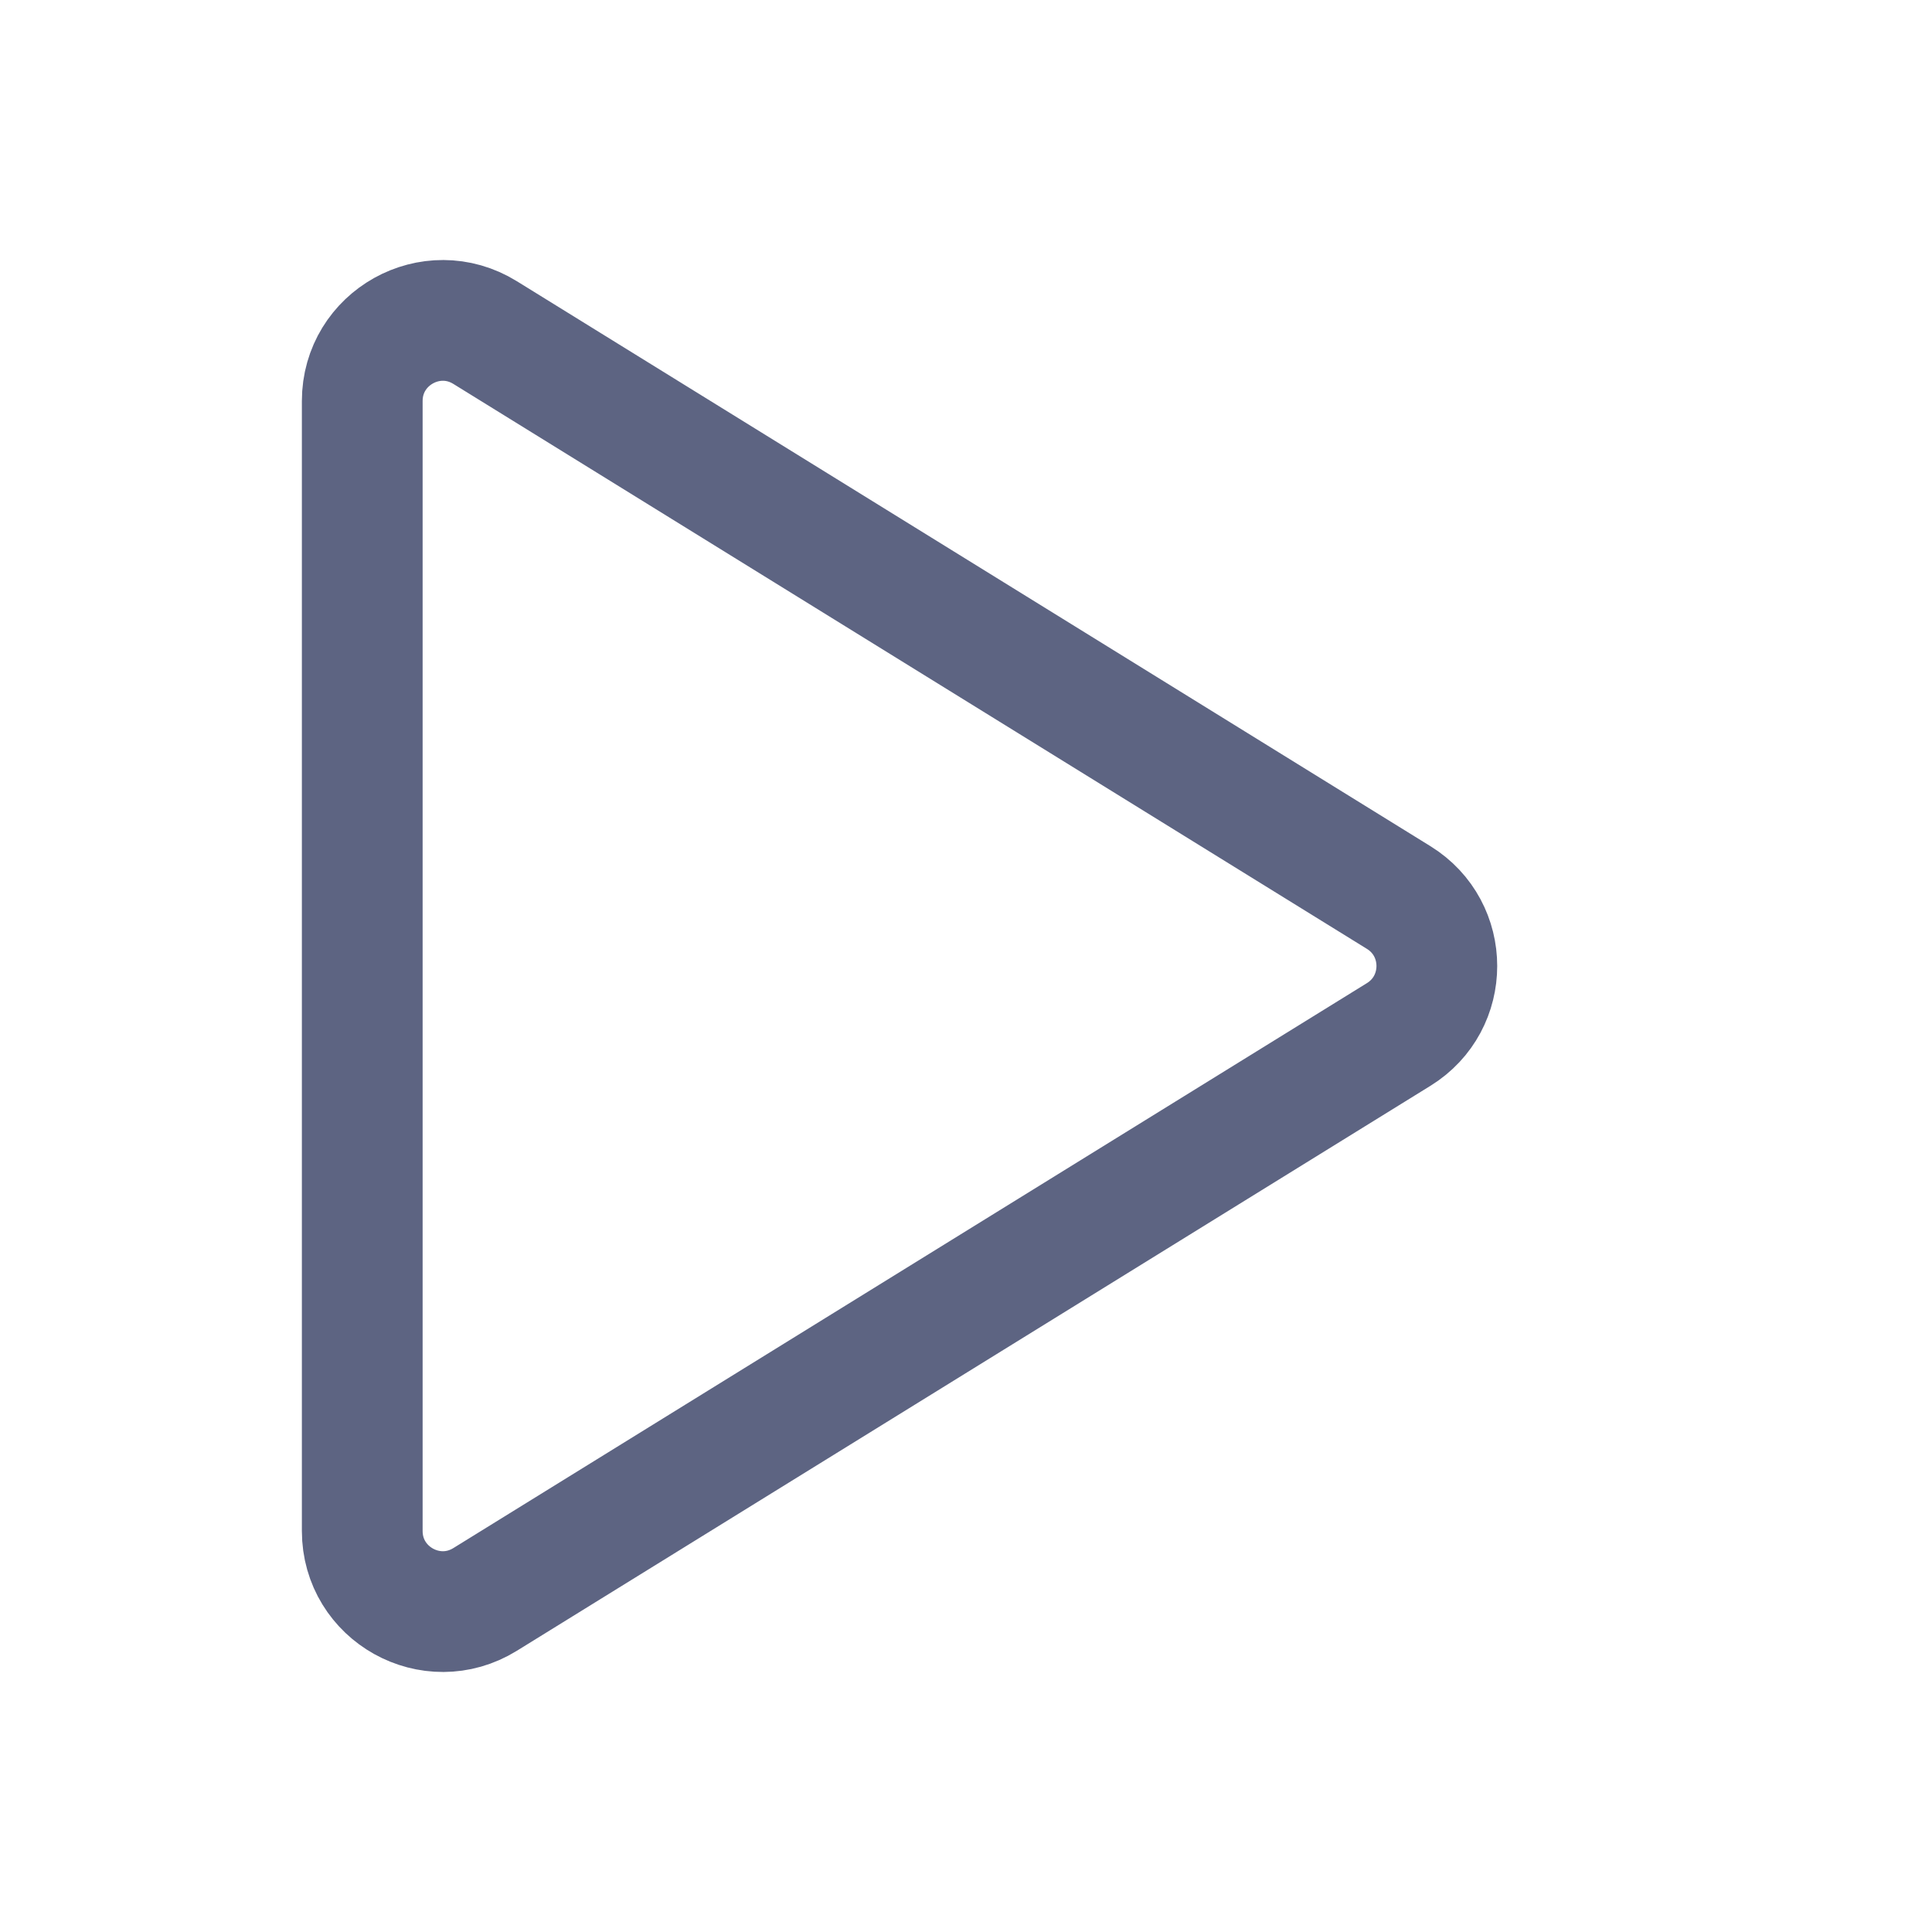
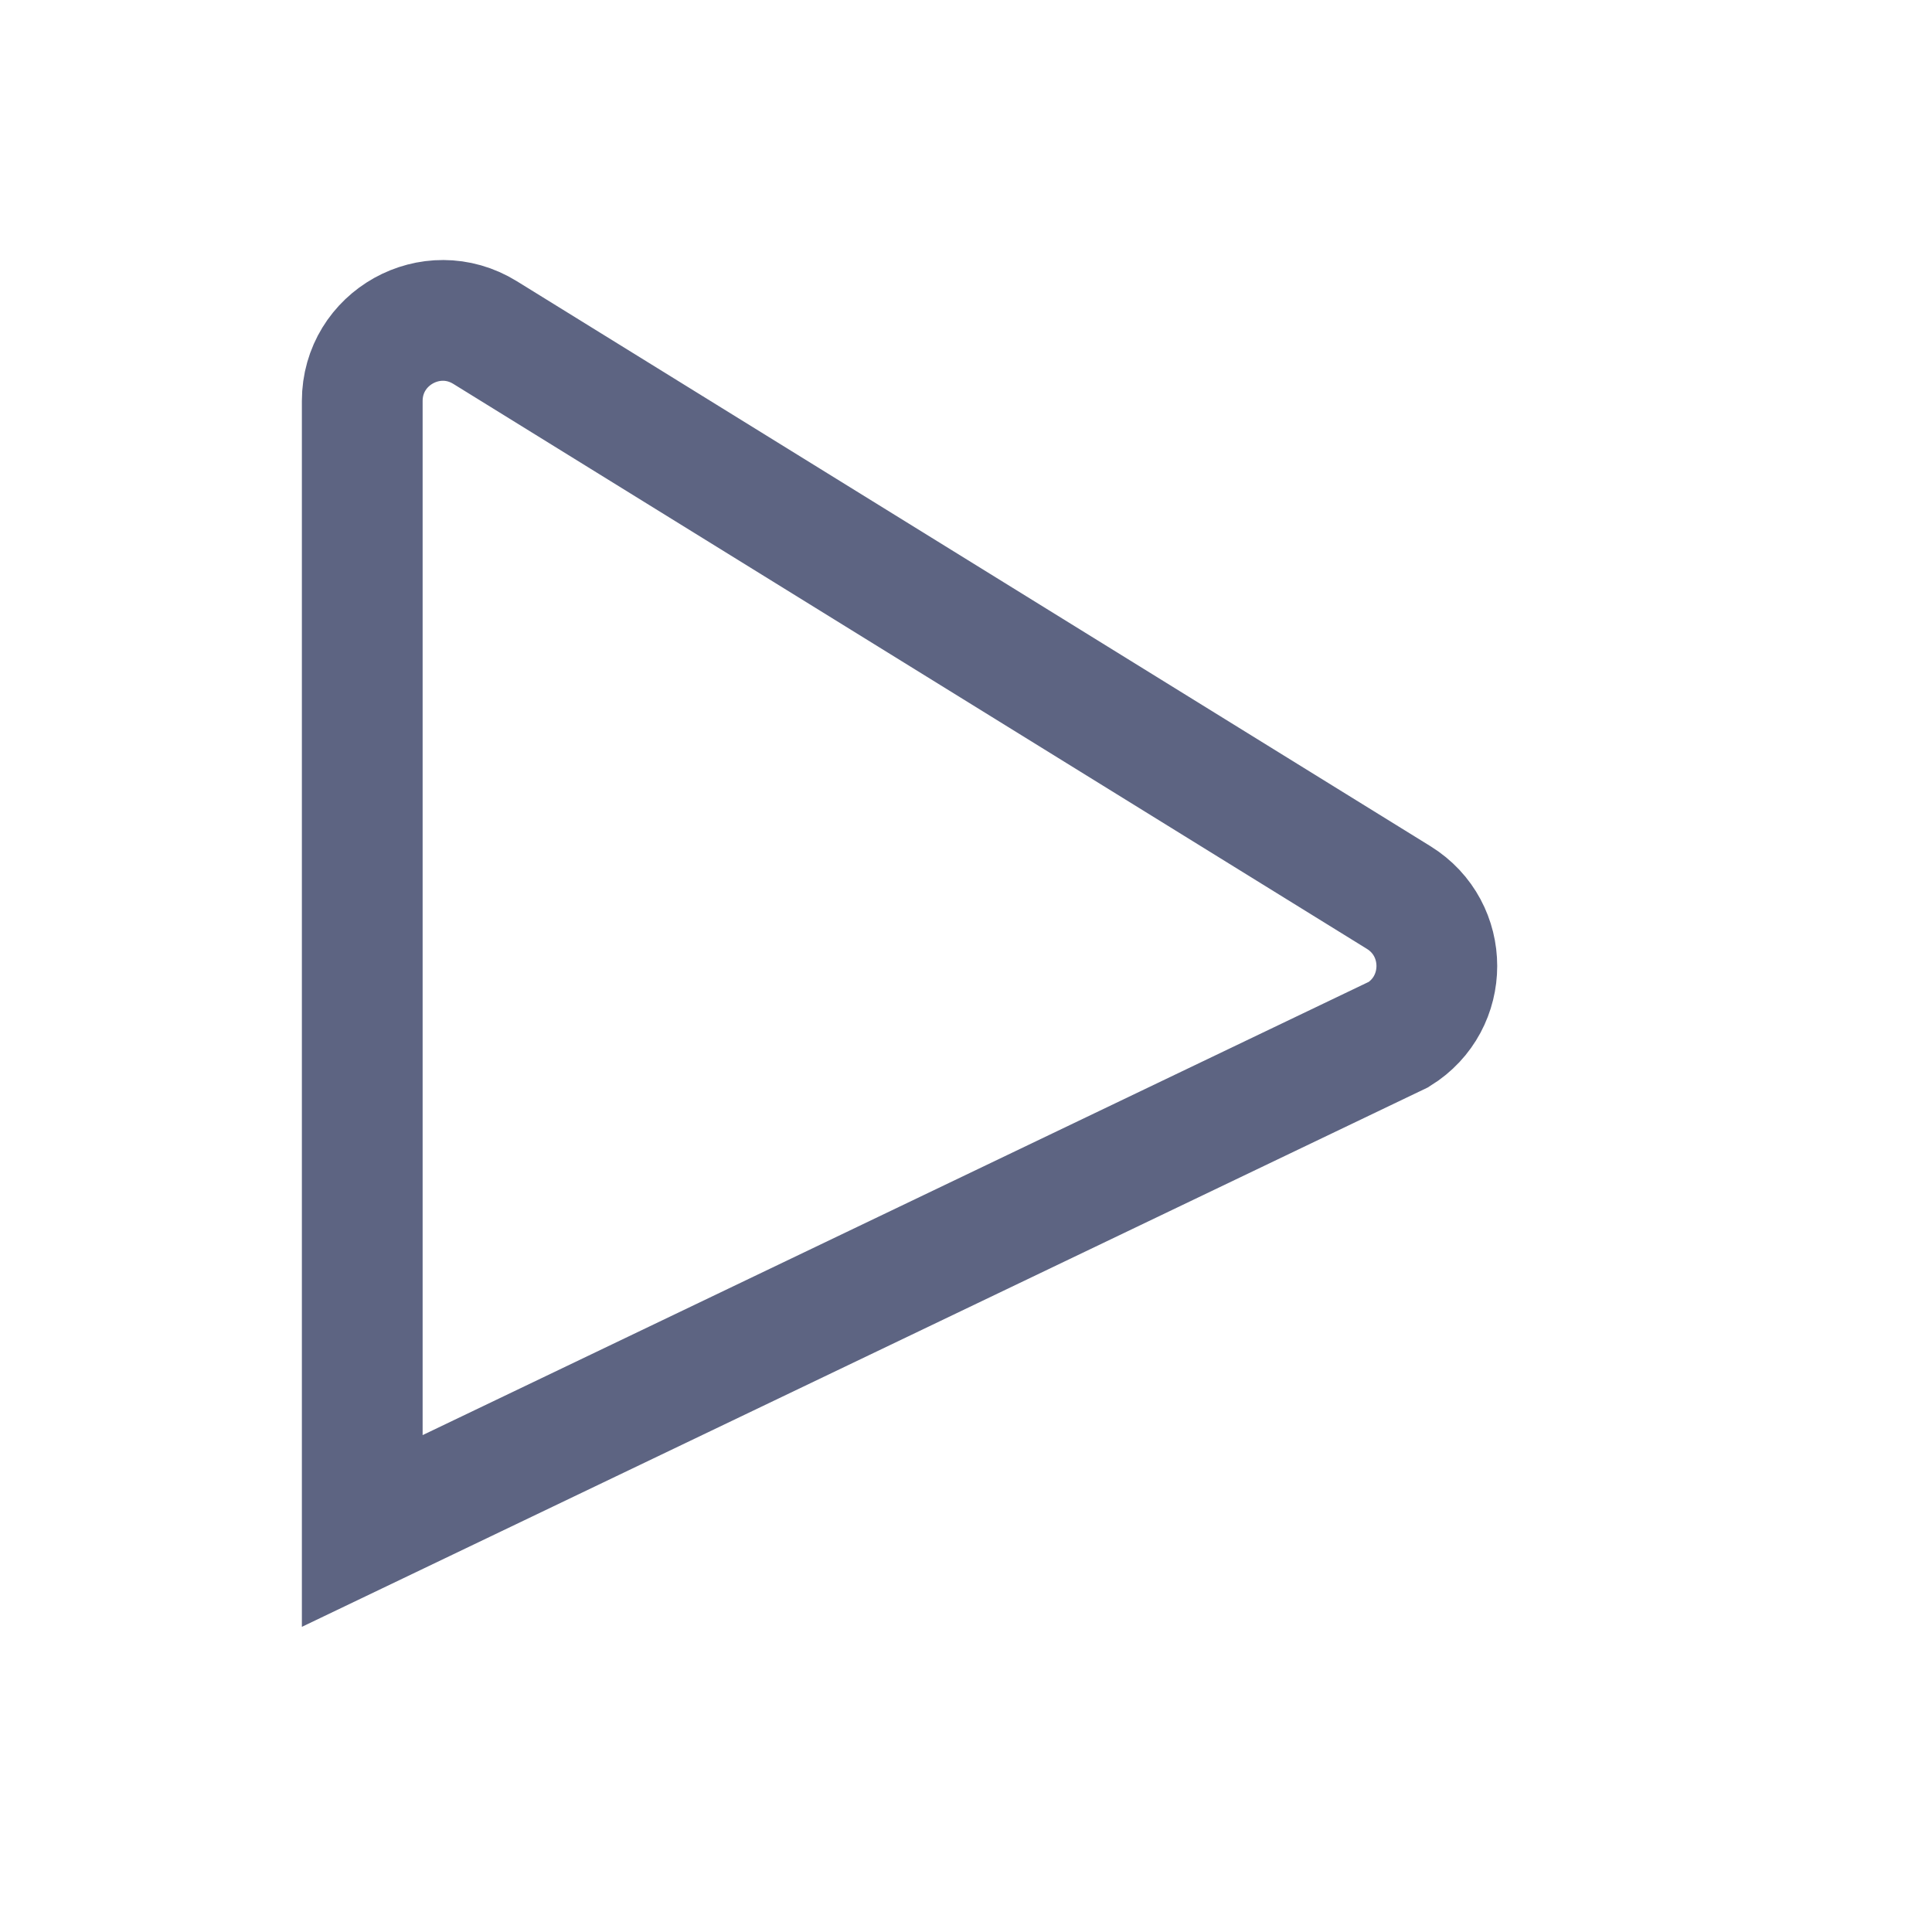
<svg xmlns="http://www.w3.org/2000/svg" width="84" height="84" viewBox="0 0 84 84" fill="none">
-   <path d="M60.812 39.023L21.091 14.459C18.759 13.017 15.75 14.694 15.75 17.436V66.564C15.75 69.306 18.759 70.983 21.091 69.541L60.812 44.977C63.024 43.609 63.024 40.391 60.812 39.023Z" stroke="#5D6482" stroke-width="5.25" />
+   <path d="M60.812 39.023L21.091 14.459C18.759 13.017 15.75 14.694 15.75 17.436V66.564L60.812 44.977C63.024 43.609 63.024 40.391 60.812 39.023Z" stroke="#5D6482" stroke-width="5.25" />
</svg>